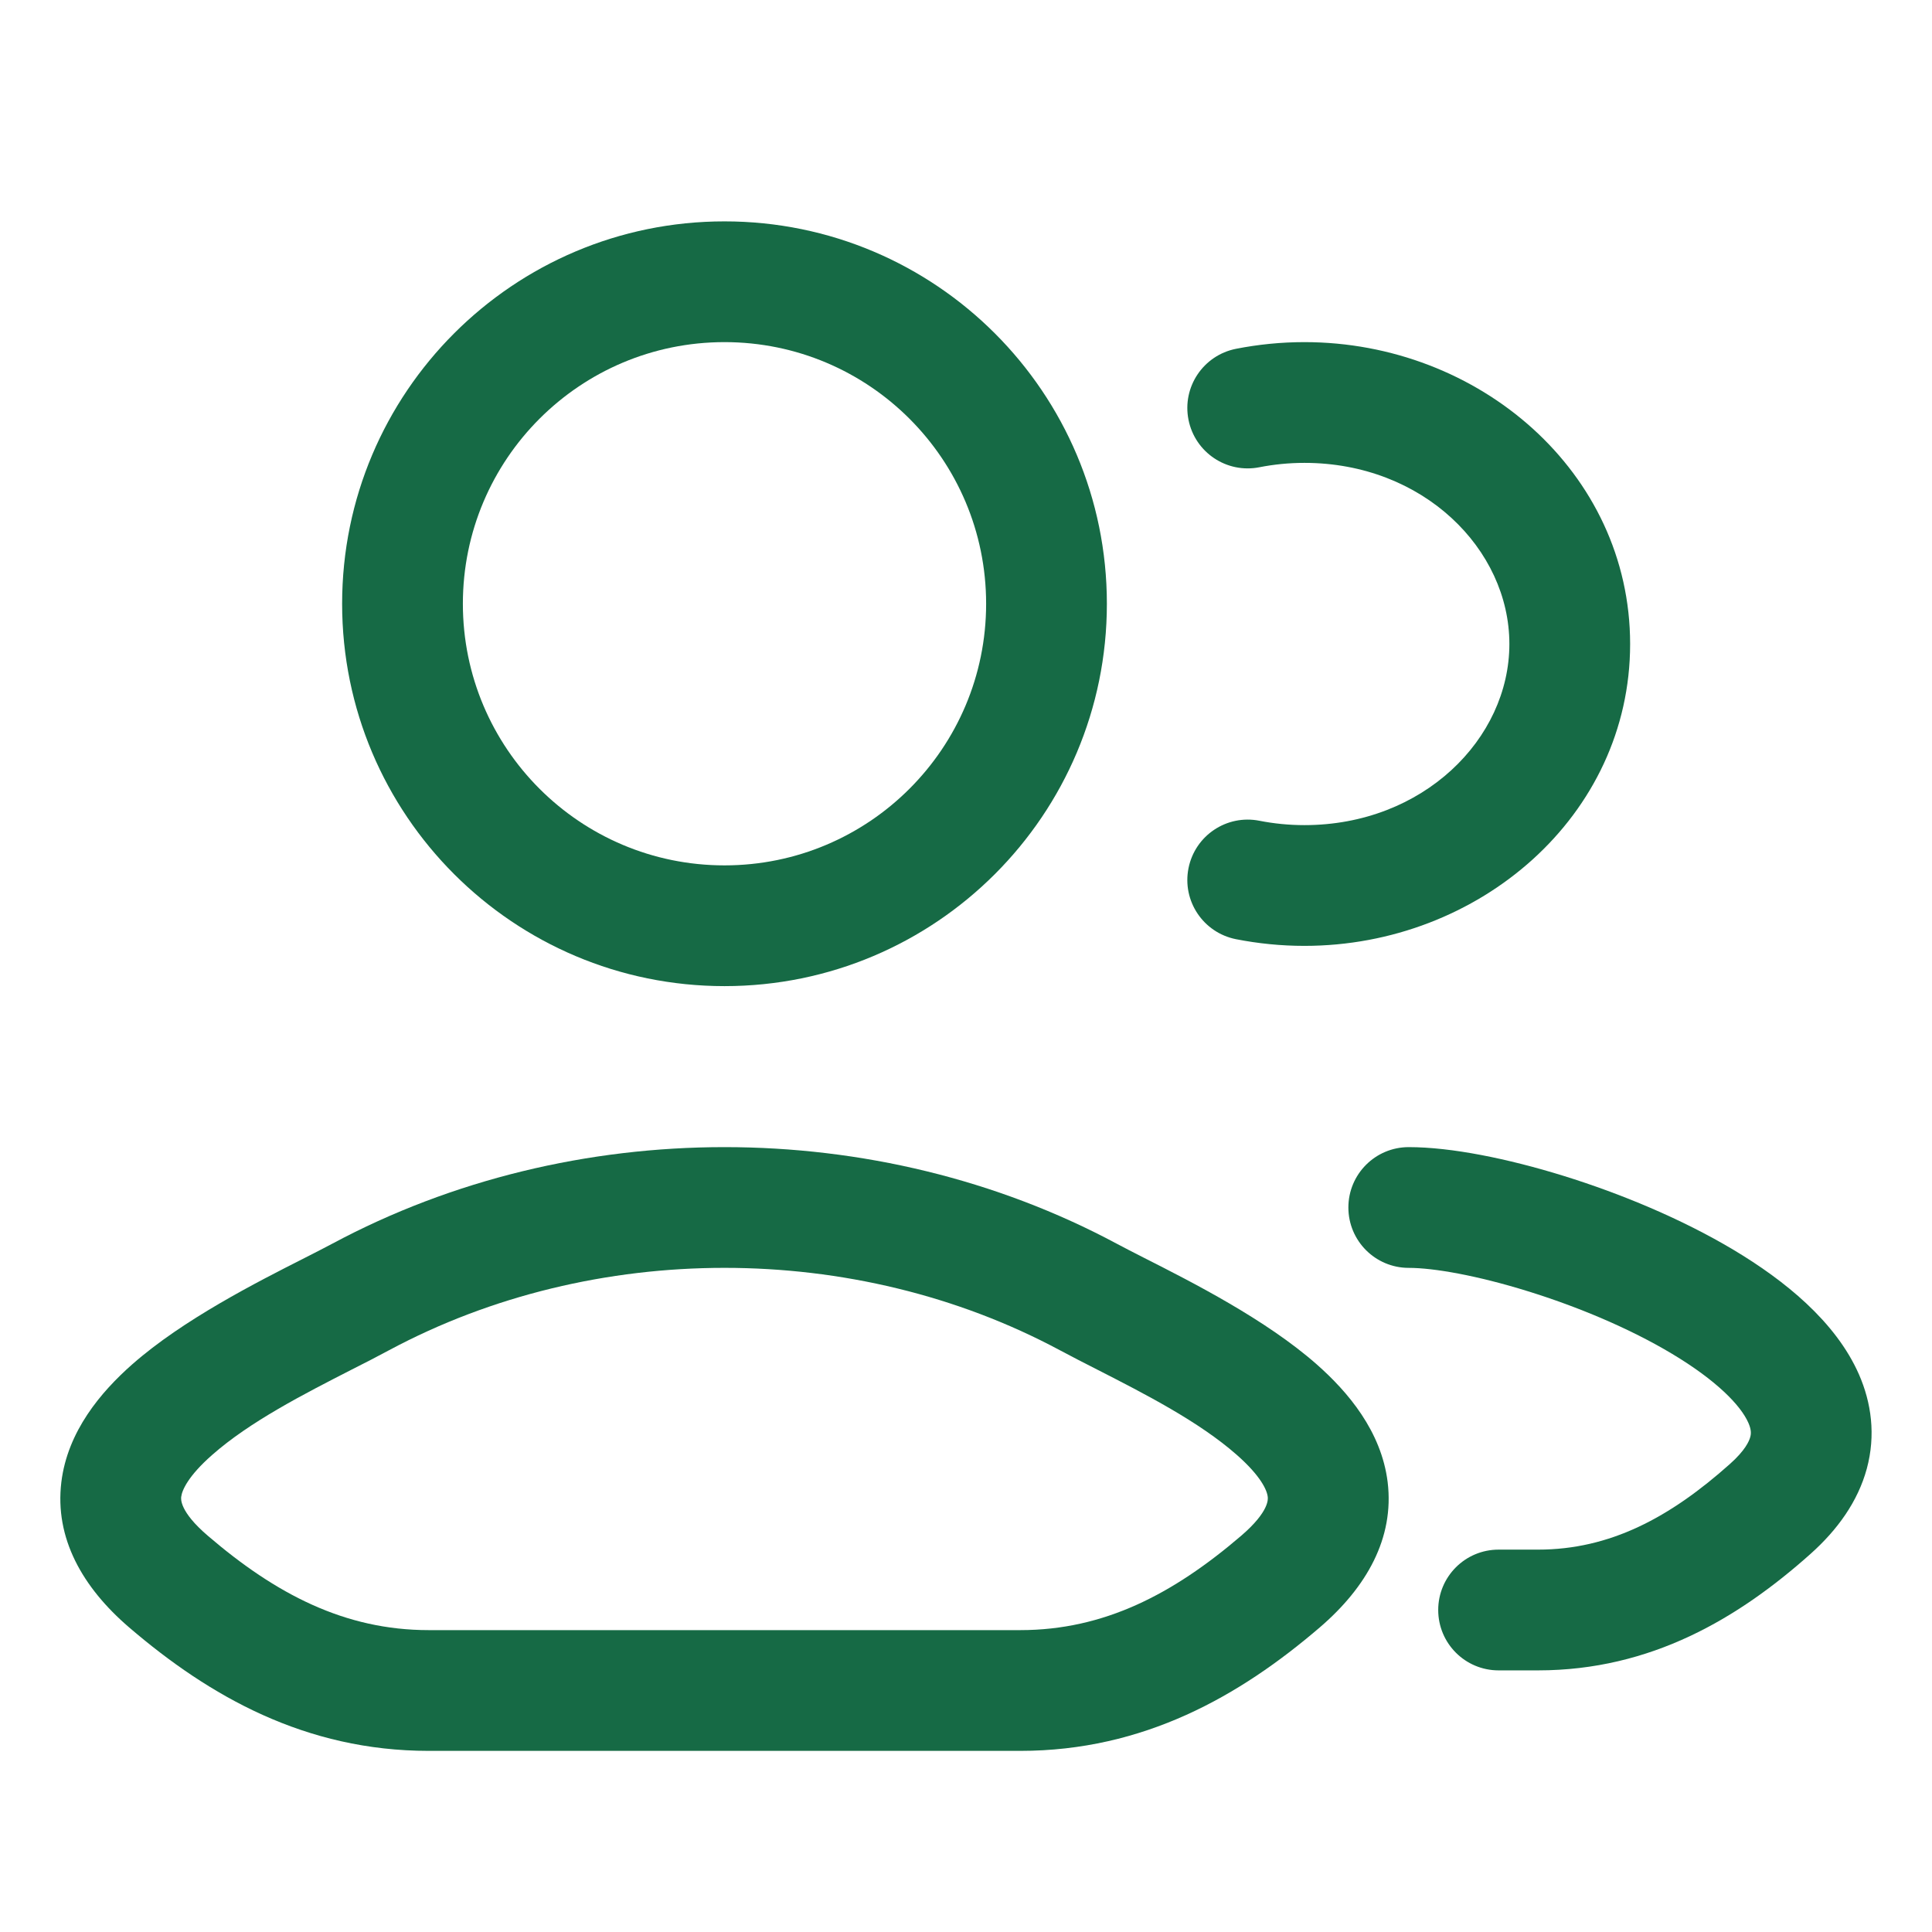
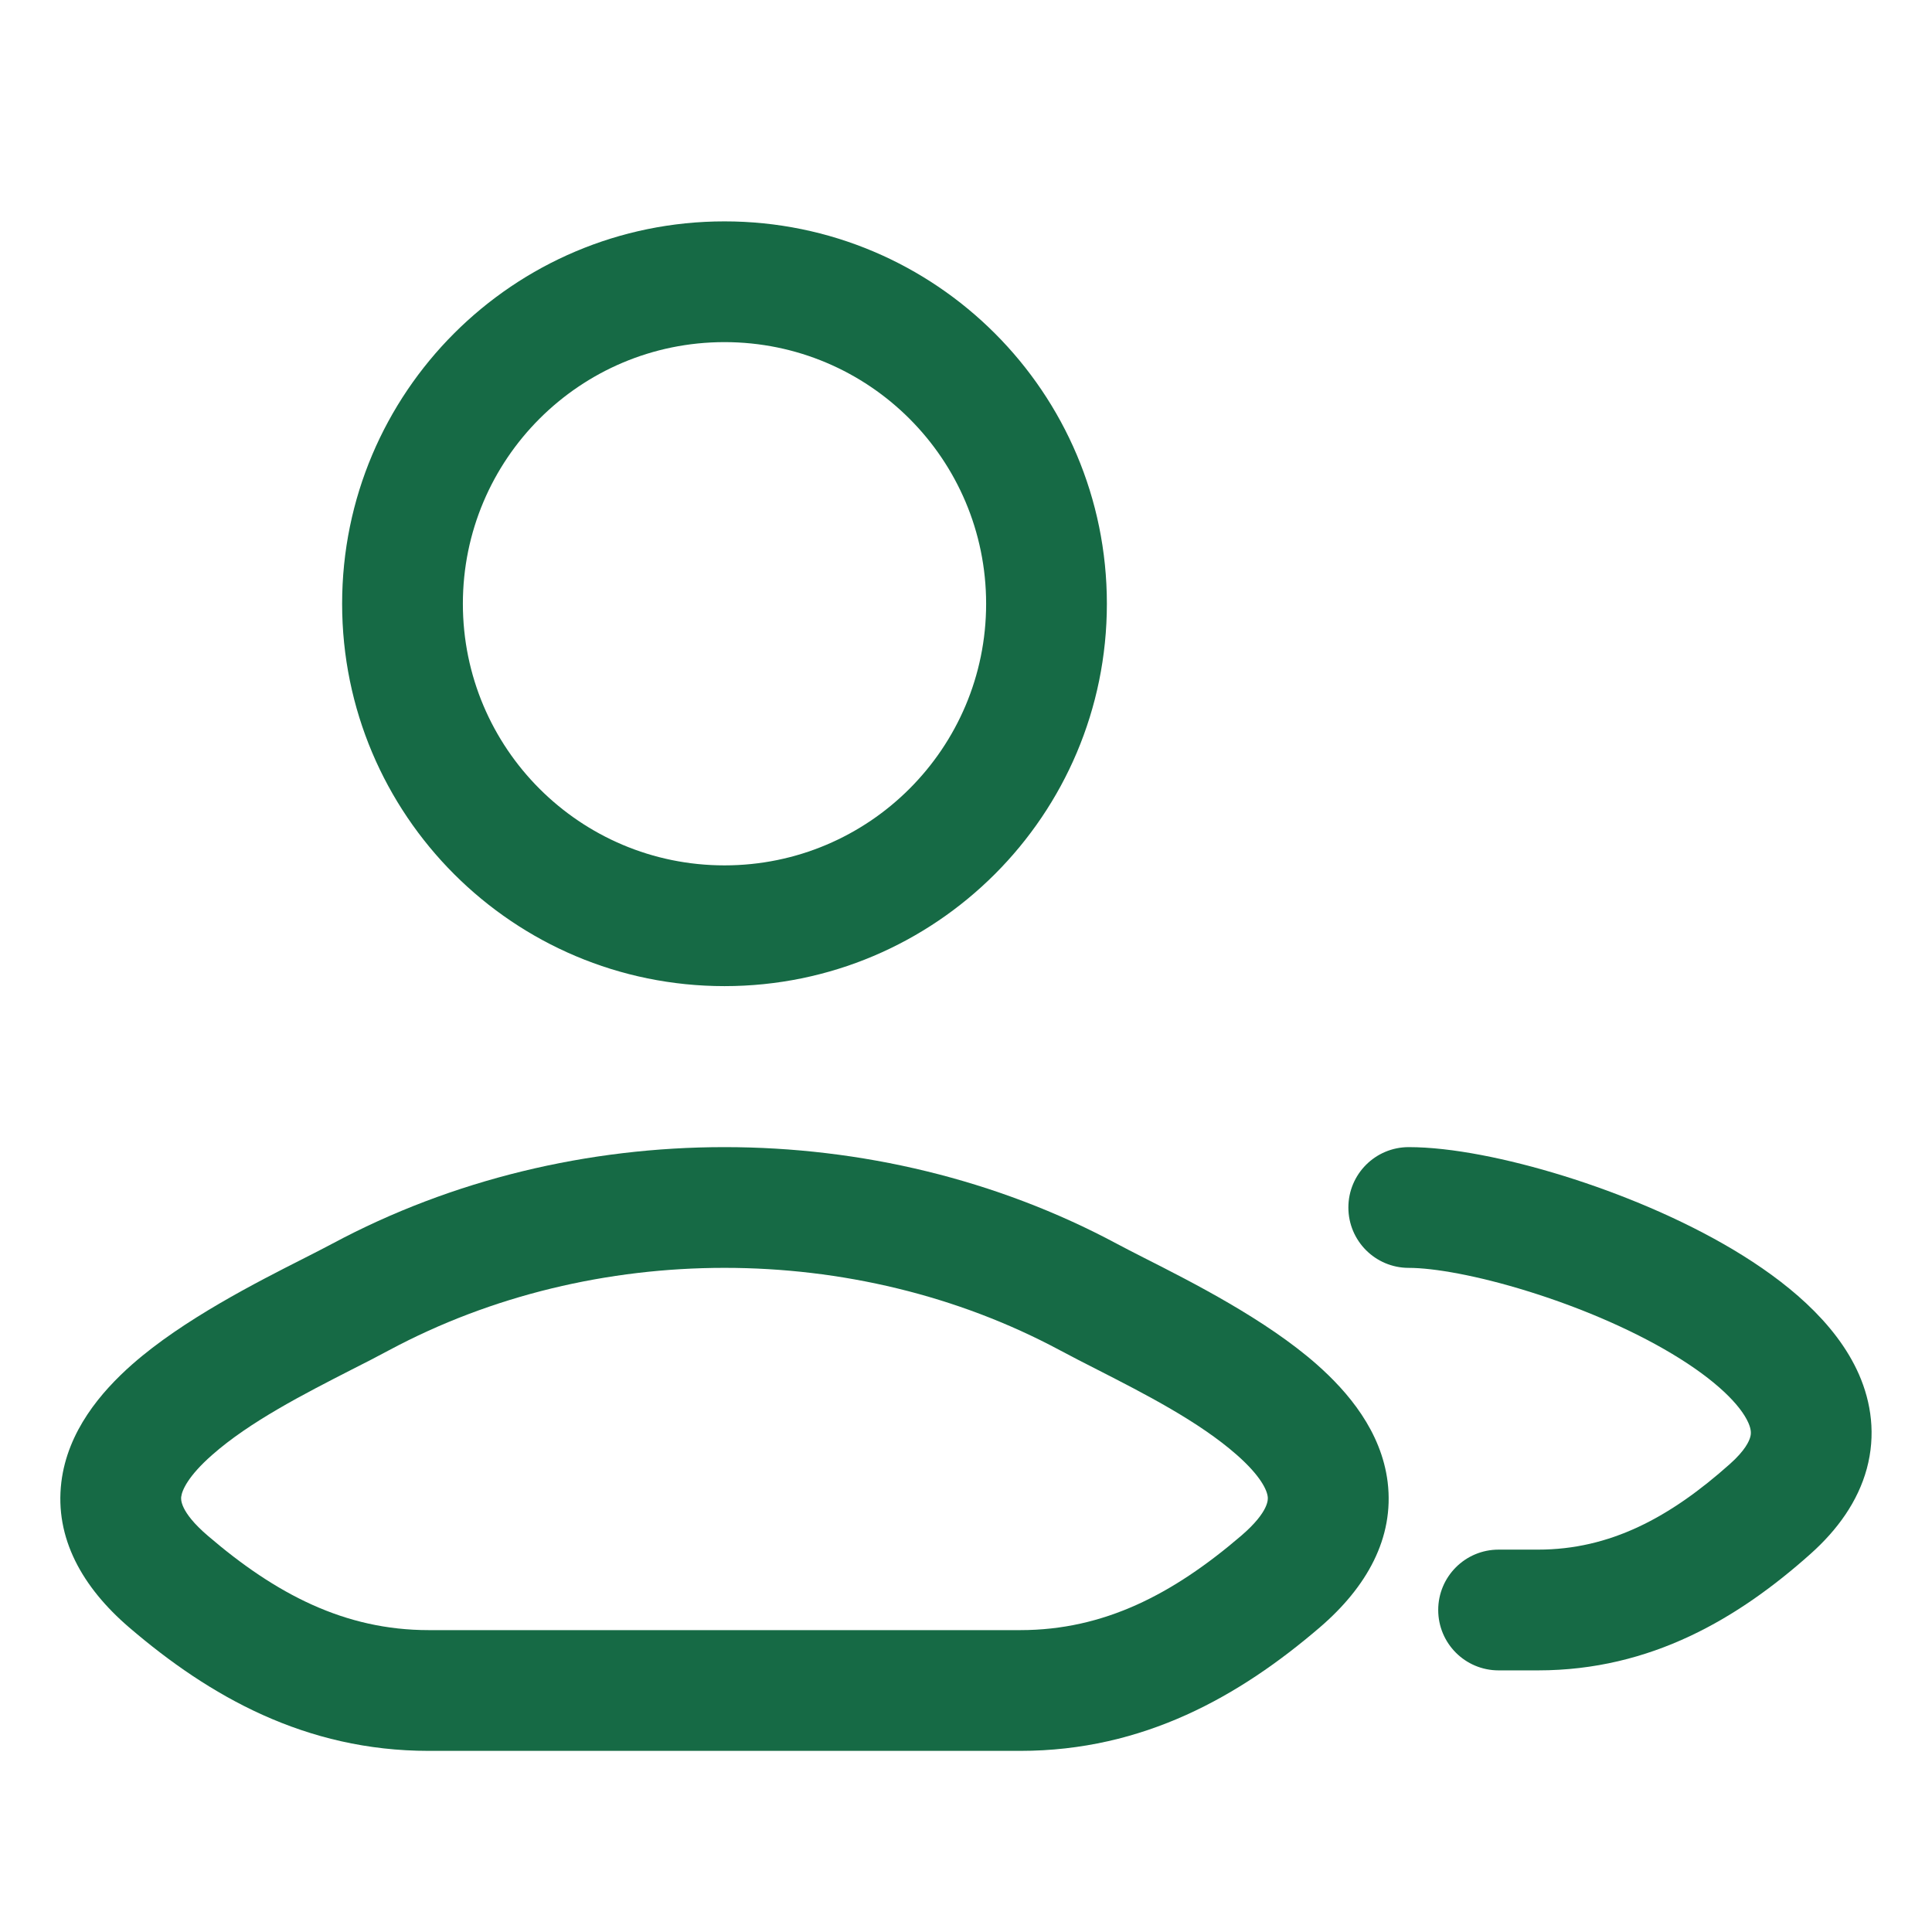
<svg xmlns="http://www.w3.org/2000/svg" width="24" height="24" viewBox="0 0 24 24" fill="none">
  <path fill-rule="evenodd" clip-rule="evenodd" d="M9 2.75C6.376 2.75 4.25 4.877 4.25 7.5C4.25 10.123 6.376 12.25 9 12.25C11.623 12.25 13.75 10.123 13.75 7.5C13.75 4.877 11.623 2.75 9 2.75ZM5.75 7.5C5.75 5.705 7.205 4.25 9 4.25C10.795 4.25 12.25 5.705 12.25 7.5C12.25 9.295 10.795 10.75 9 10.75C7.205 10.75 5.75 9.295 5.75 7.5Z" fill="#166A45" />
  <path fill-rule="evenodd" clip-rule="evenodd" d="M13.873 15.45C10.887 13.85 7.113 13.85 4.127 15.45C4.034 15.5 3.917 15.559 3.784 15.627C3.192 15.927 2.273 16.393 1.643 16.948C1.255 17.29 0.839 17.779 0.762 18.412C0.678 19.106 1.022 19.717 1.605 20.217C2.6 21.07 3.792 21.75 5.326 21.75H12.674C14.207 21.75 15.399 21.07 16.394 20.217C16.977 19.717 17.322 19.106 17.238 18.412C17.16 17.779 16.744 17.29 16.356 16.948C15.726 16.393 14.808 15.927 14.215 15.627C14.082 15.559 13.966 15.5 13.873 15.45ZM2.582 19.078C2.228 18.775 2.248 18.619 2.251 18.594C2.261 18.512 2.338 18.335 2.635 18.074C3.104 17.66 3.778 17.316 4.37 17.013C4.534 16.93 4.691 16.85 4.835 16.772C7.379 15.409 10.621 15.409 13.164 16.772C13.309 16.85 13.466 16.93 13.629 17.013C14.222 17.316 14.895 17.66 15.365 18.074C15.661 18.335 15.739 18.511 15.748 18.593C15.752 18.618 15.771 18.775 15.418 19.078C14.573 19.802 13.716 20.25 12.674 20.25H5.326C4.283 20.25 3.426 19.802 2.582 19.078Z" fill="#166A45" />
-   <path d="M15.646 5.804C15.825 5.769 16.012 5.75 16.204 5.75C17.678 5.75 18.75 6.822 18.75 8C18.75 9.178 17.678 10.25 16.204 10.25C16.012 10.25 15.825 10.231 15.646 10.196C15.239 10.115 14.845 10.379 14.764 10.785C14.683 11.192 14.947 11.586 15.354 11.667C15.629 11.721 15.913 11.75 16.204 11.75C18.371 11.75 20.25 10.136 20.25 8C20.25 5.864 18.371 4.25 16.204 4.25C15.913 4.25 15.629 4.279 15.354 4.333C14.947 4.414 14.683 4.808 14.764 5.215C14.845 5.621 15.239 5.885 15.646 5.804Z" fill="#166A45" />
  <path d="M17.5 14.25C17.085 14.25 16.75 14.586 16.75 15C16.75 15.414 17.085 15.75 17.5 15.75C17.81 15.75 18.348 15.844 18.979 16.04C19.599 16.232 20.246 16.503 20.77 16.817C21.323 17.148 21.623 17.457 21.719 17.675C21.756 17.76 21.754 17.81 21.742 17.852C21.728 17.904 21.678 18.018 21.492 18.184C20.744 18.852 20 19.25 19.106 19.25H18.616C18.201 19.25 17.866 19.586 17.866 20C17.866 20.414 18.201 20.75 18.616 20.75H19.106C20.511 20.75 21.597 20.101 22.491 19.303C22.827 19.003 23.079 18.652 23.19 18.245C23.303 17.827 23.247 17.425 23.092 17.072C22.802 16.413 22.163 15.903 21.541 15.53C20.891 15.141 20.129 14.826 19.423 14.607C18.729 14.392 18.027 14.25 17.5 14.25Z" fill="#166A45" />
</svg>